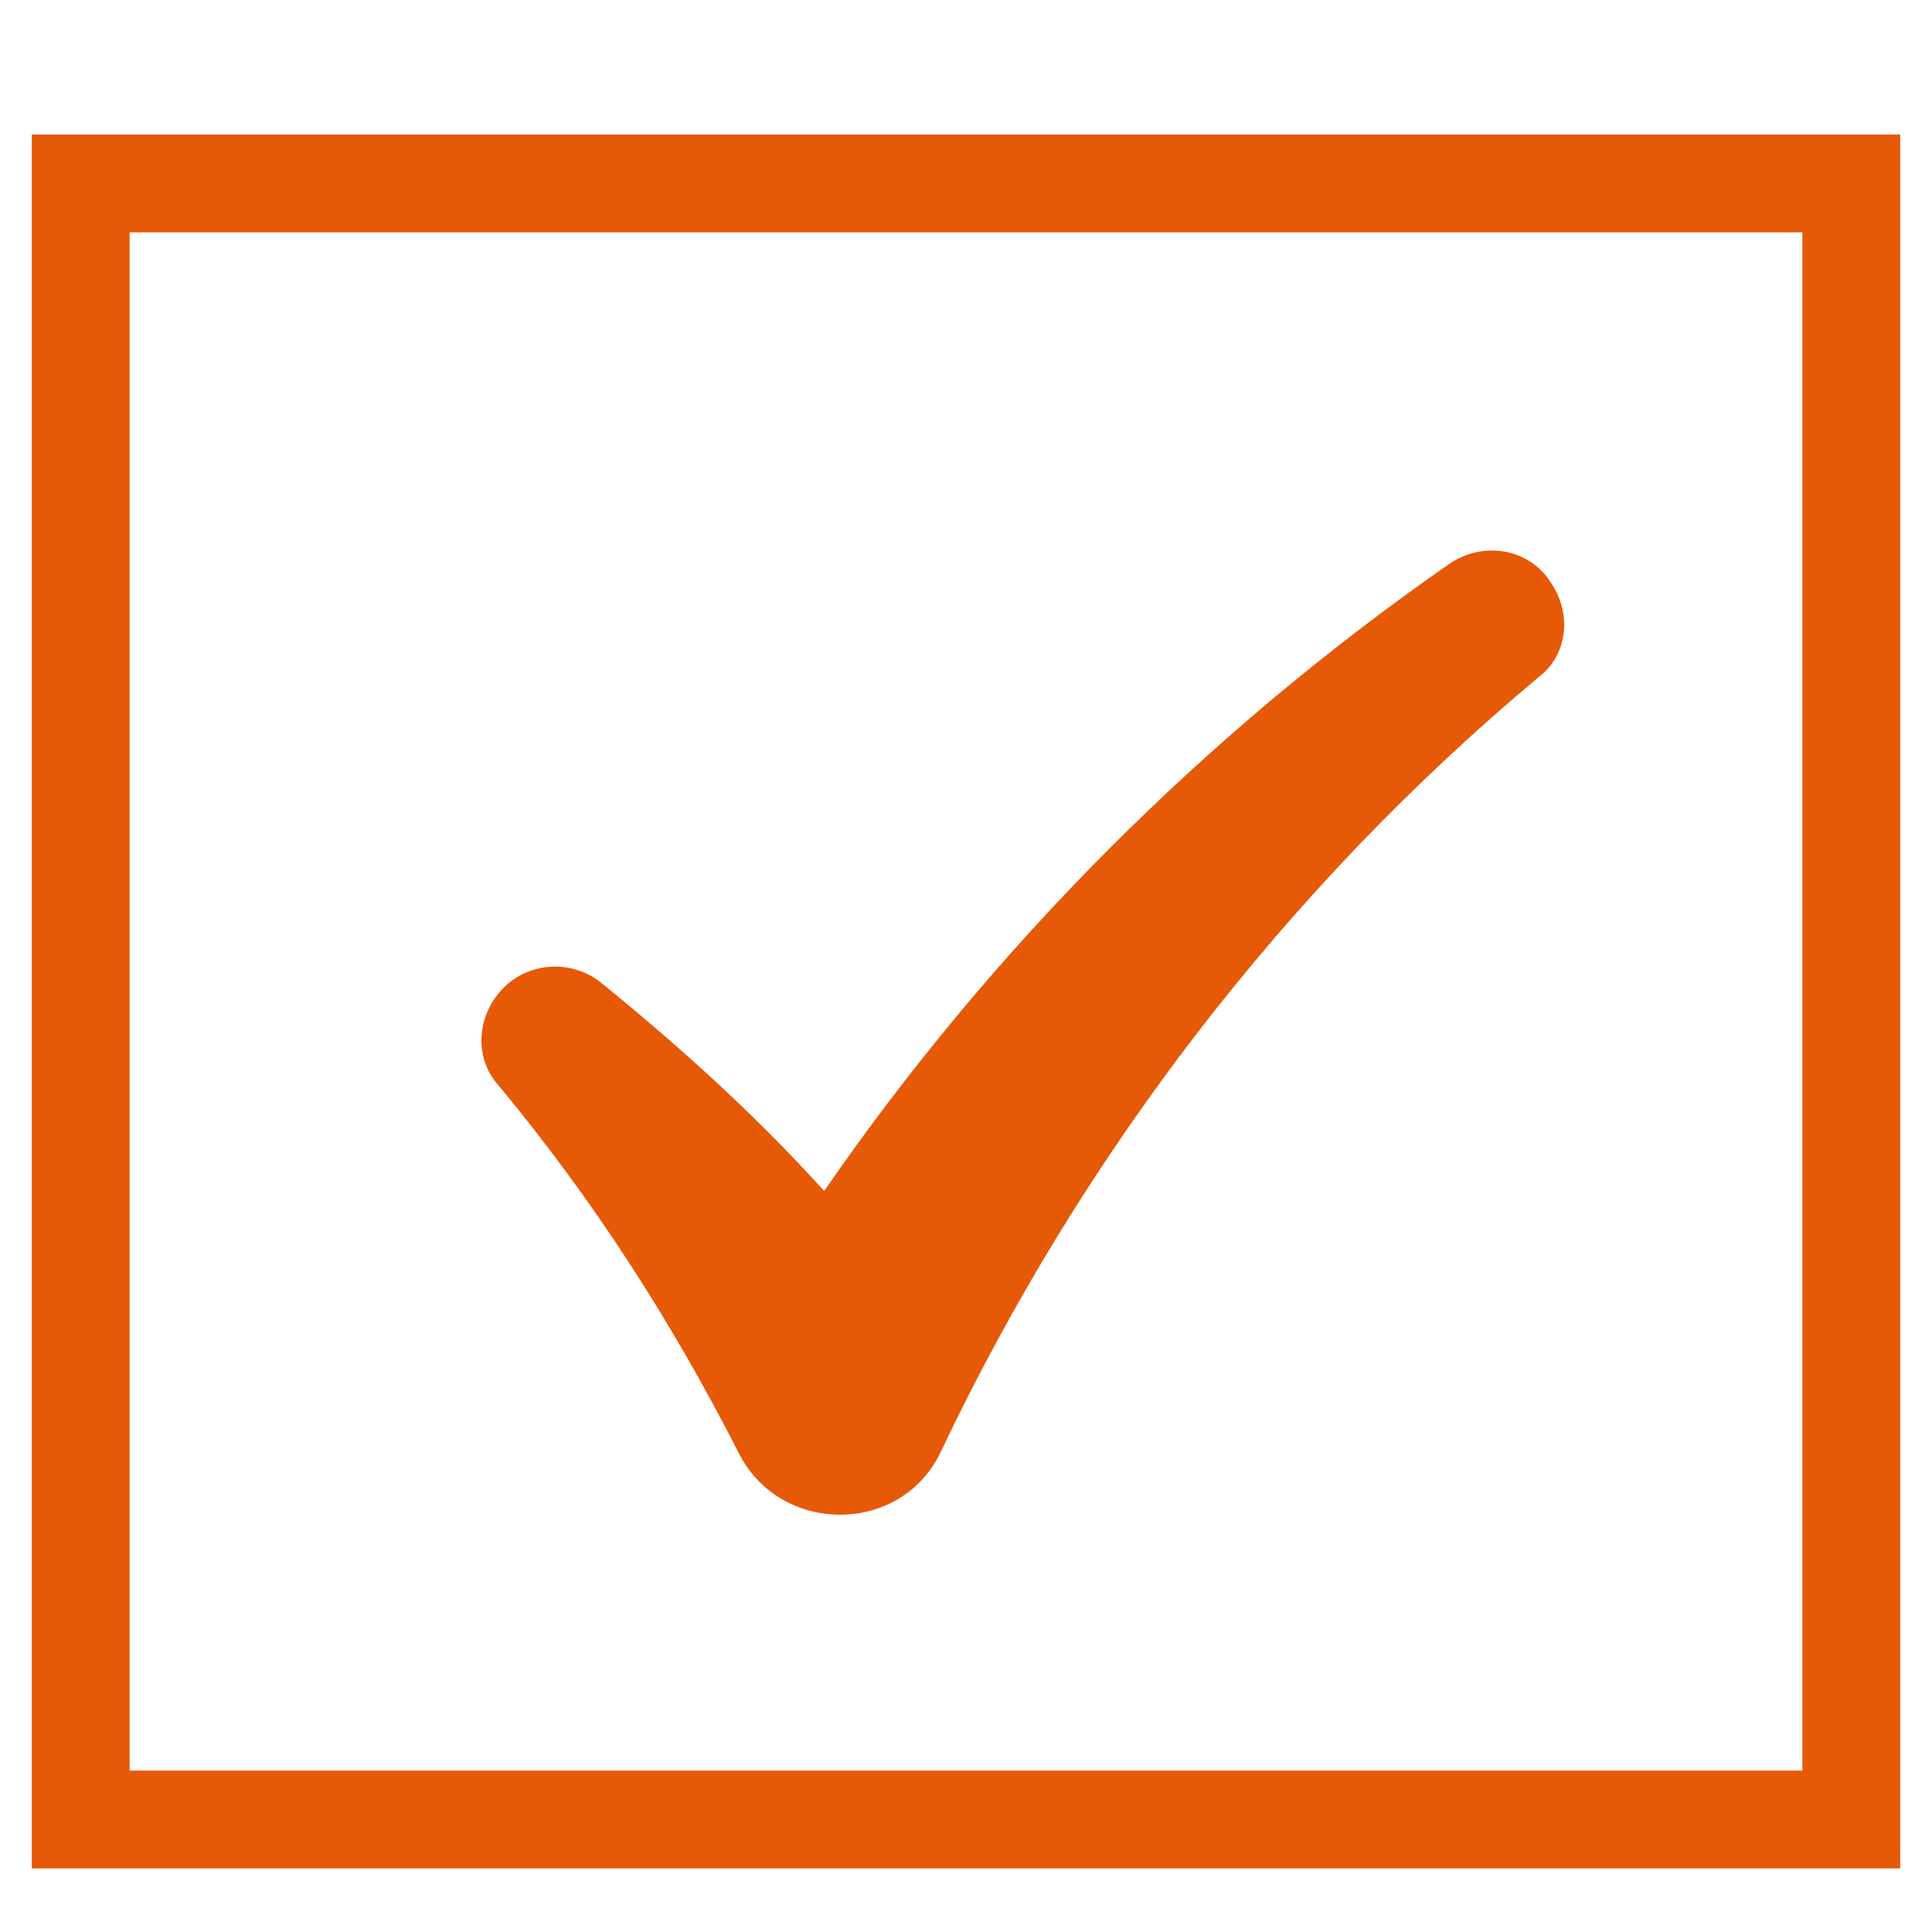
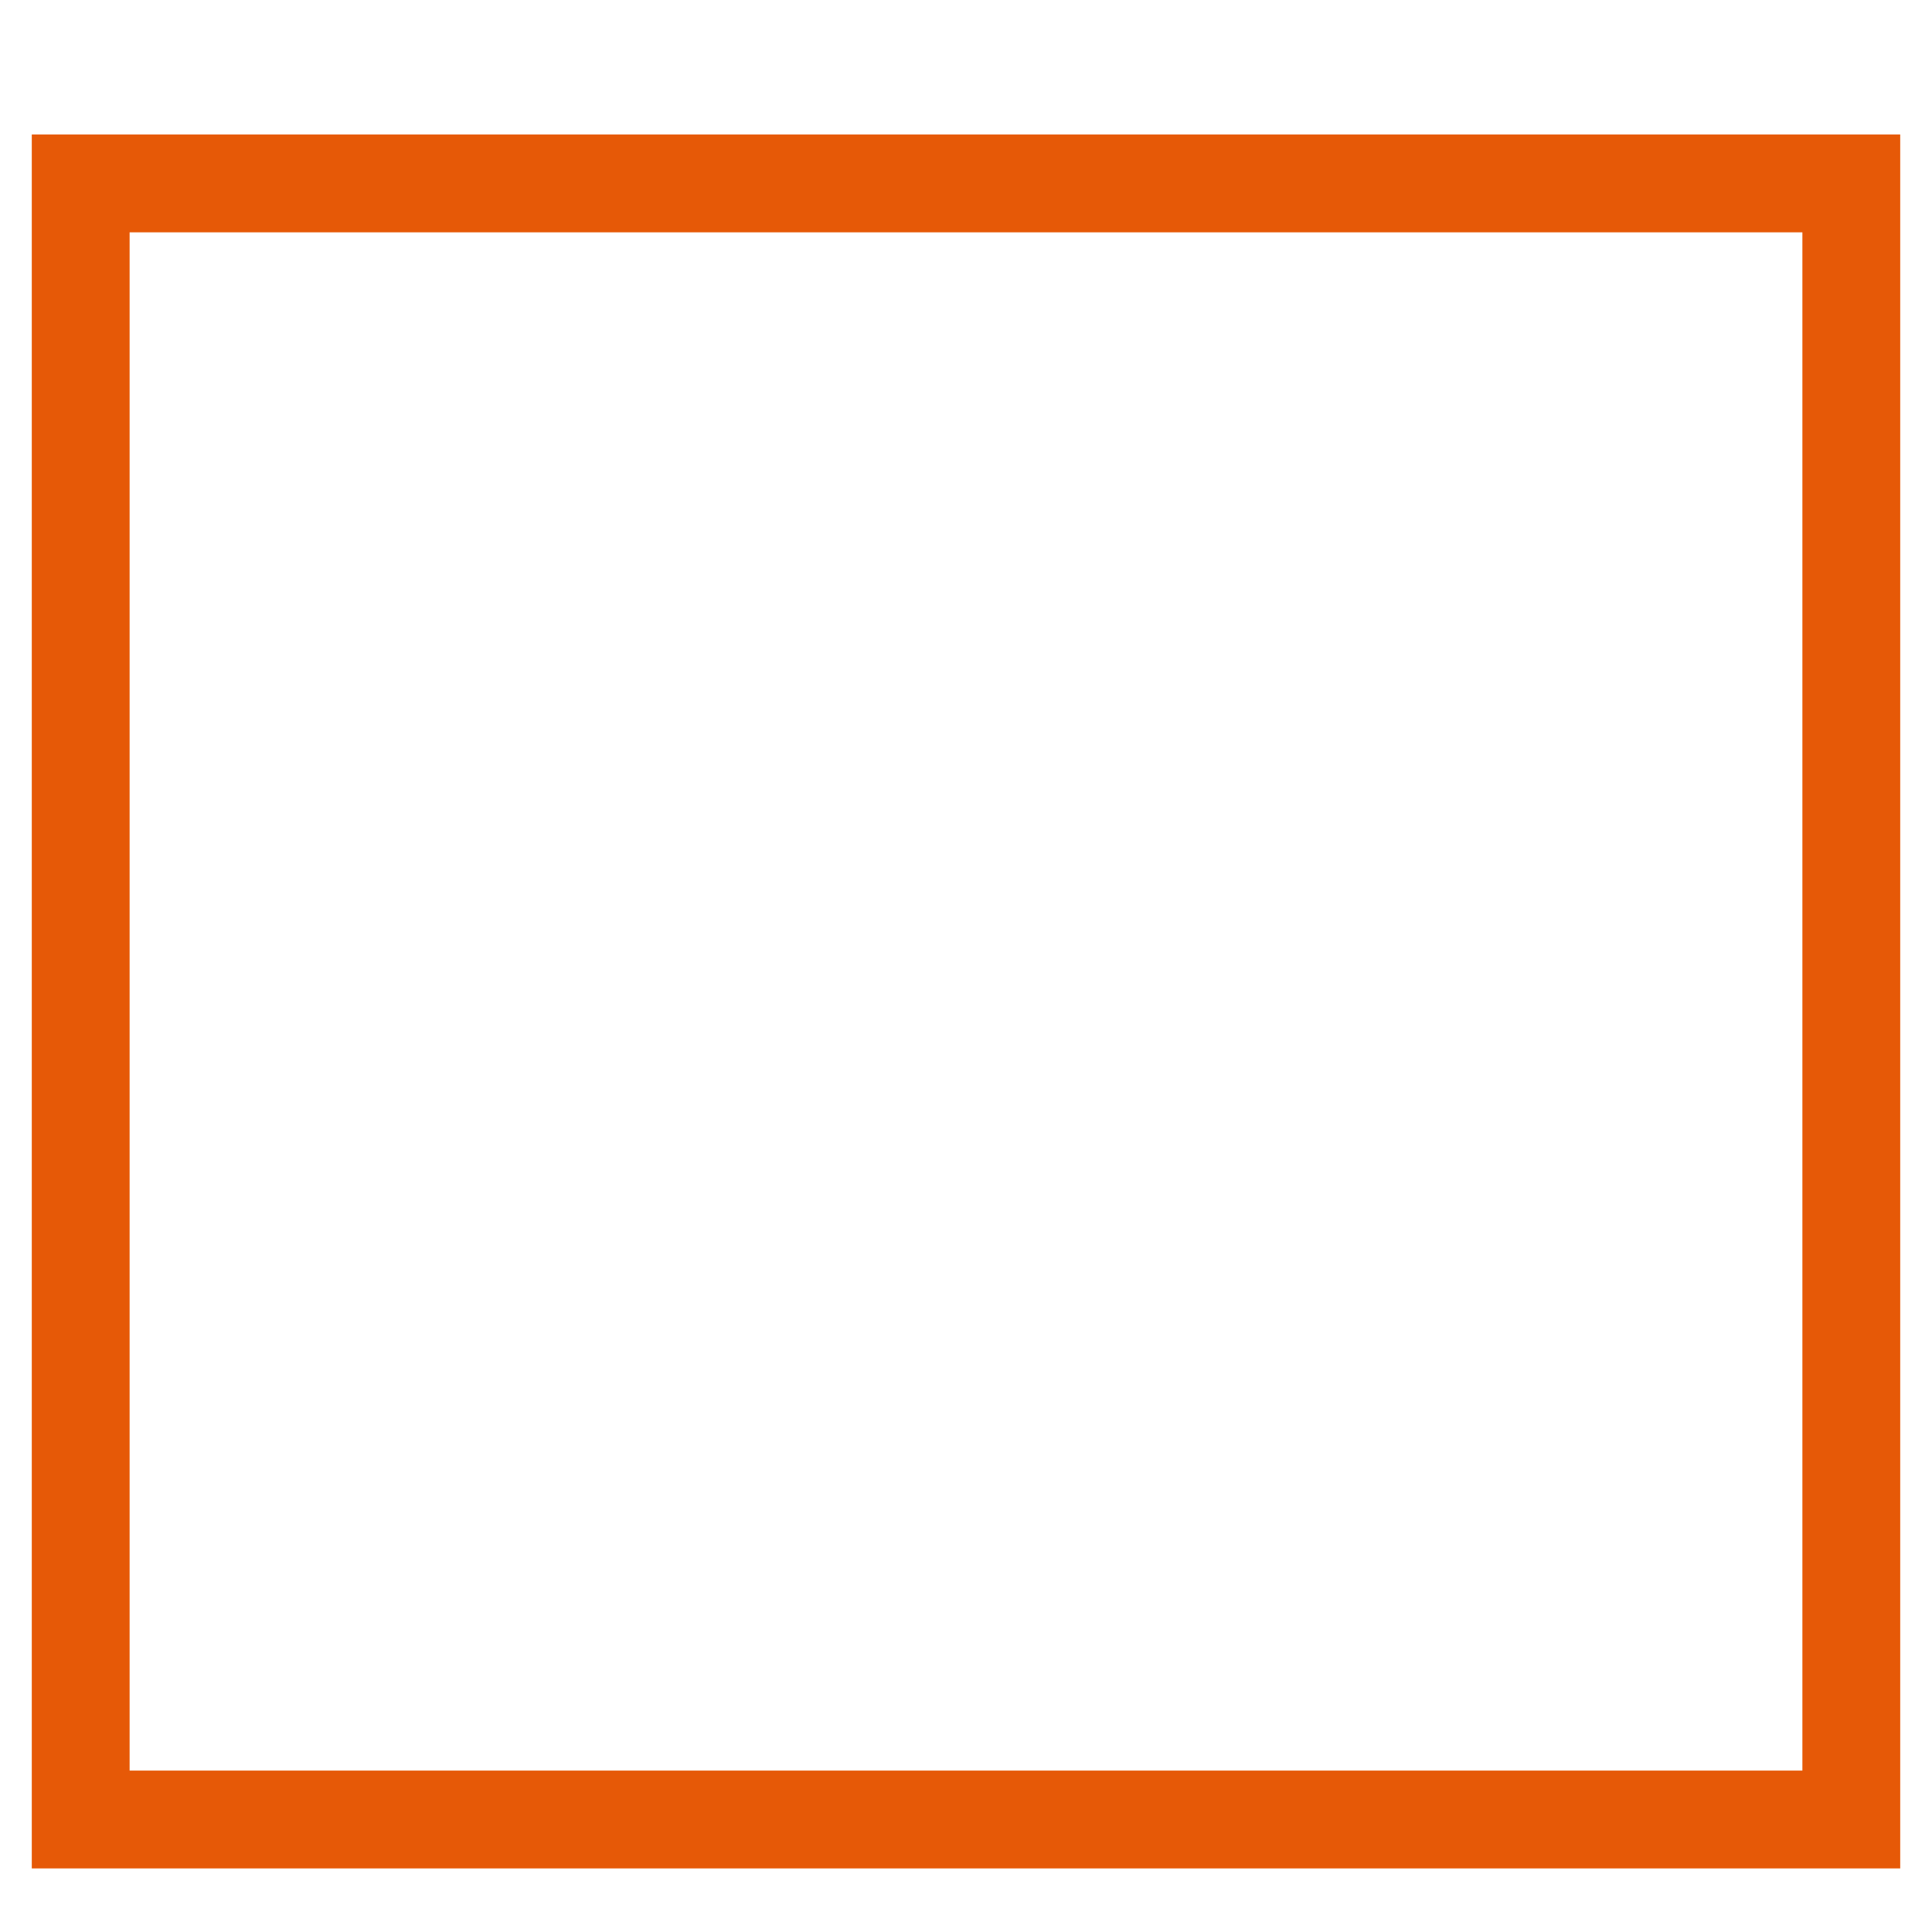
<svg xmlns="http://www.w3.org/2000/svg" version="1.1" id="Layer_1" x="0px" y="0px" viewBox="0 0 79 79" style="enable-background:new 0 0 79 79;" xml:space="preserve">
  <style type="text/css"> .st0{fill:#E65907;} .st1{fill:none;stroke:#E65907;stroke-width:4;stroke-miterlimit:10;} </style>
  <g id="Layer_2_00000078766260163174433570000018169202663953249192_"> </g>
  <g>
-     <path class="st0" d="M63.4,23.8c-0.9-1.4-2.8-1.7-4.2-0.7C49.3,30,40.6,38.7,33.7,48.7c-2.8-3.1-5.9-5.9-9.1-8.5 c-1.1-0.9-2.7-0.9-3.8,0c-1.3,1.1-1.5,3-0.4,4.2c3.9,4.7,7.1,9.7,9.8,15c1.7,3.4,6.7,3.4,8.3-0.1c5.7-12,14-22.9,24.4-31.6 C64.1,26.8,64.3,25.1,63.4,23.8z" />
    <rect x="3.3" y="7.5" class="st1" width="72.4" height="66.9" />
  </g>
</svg>